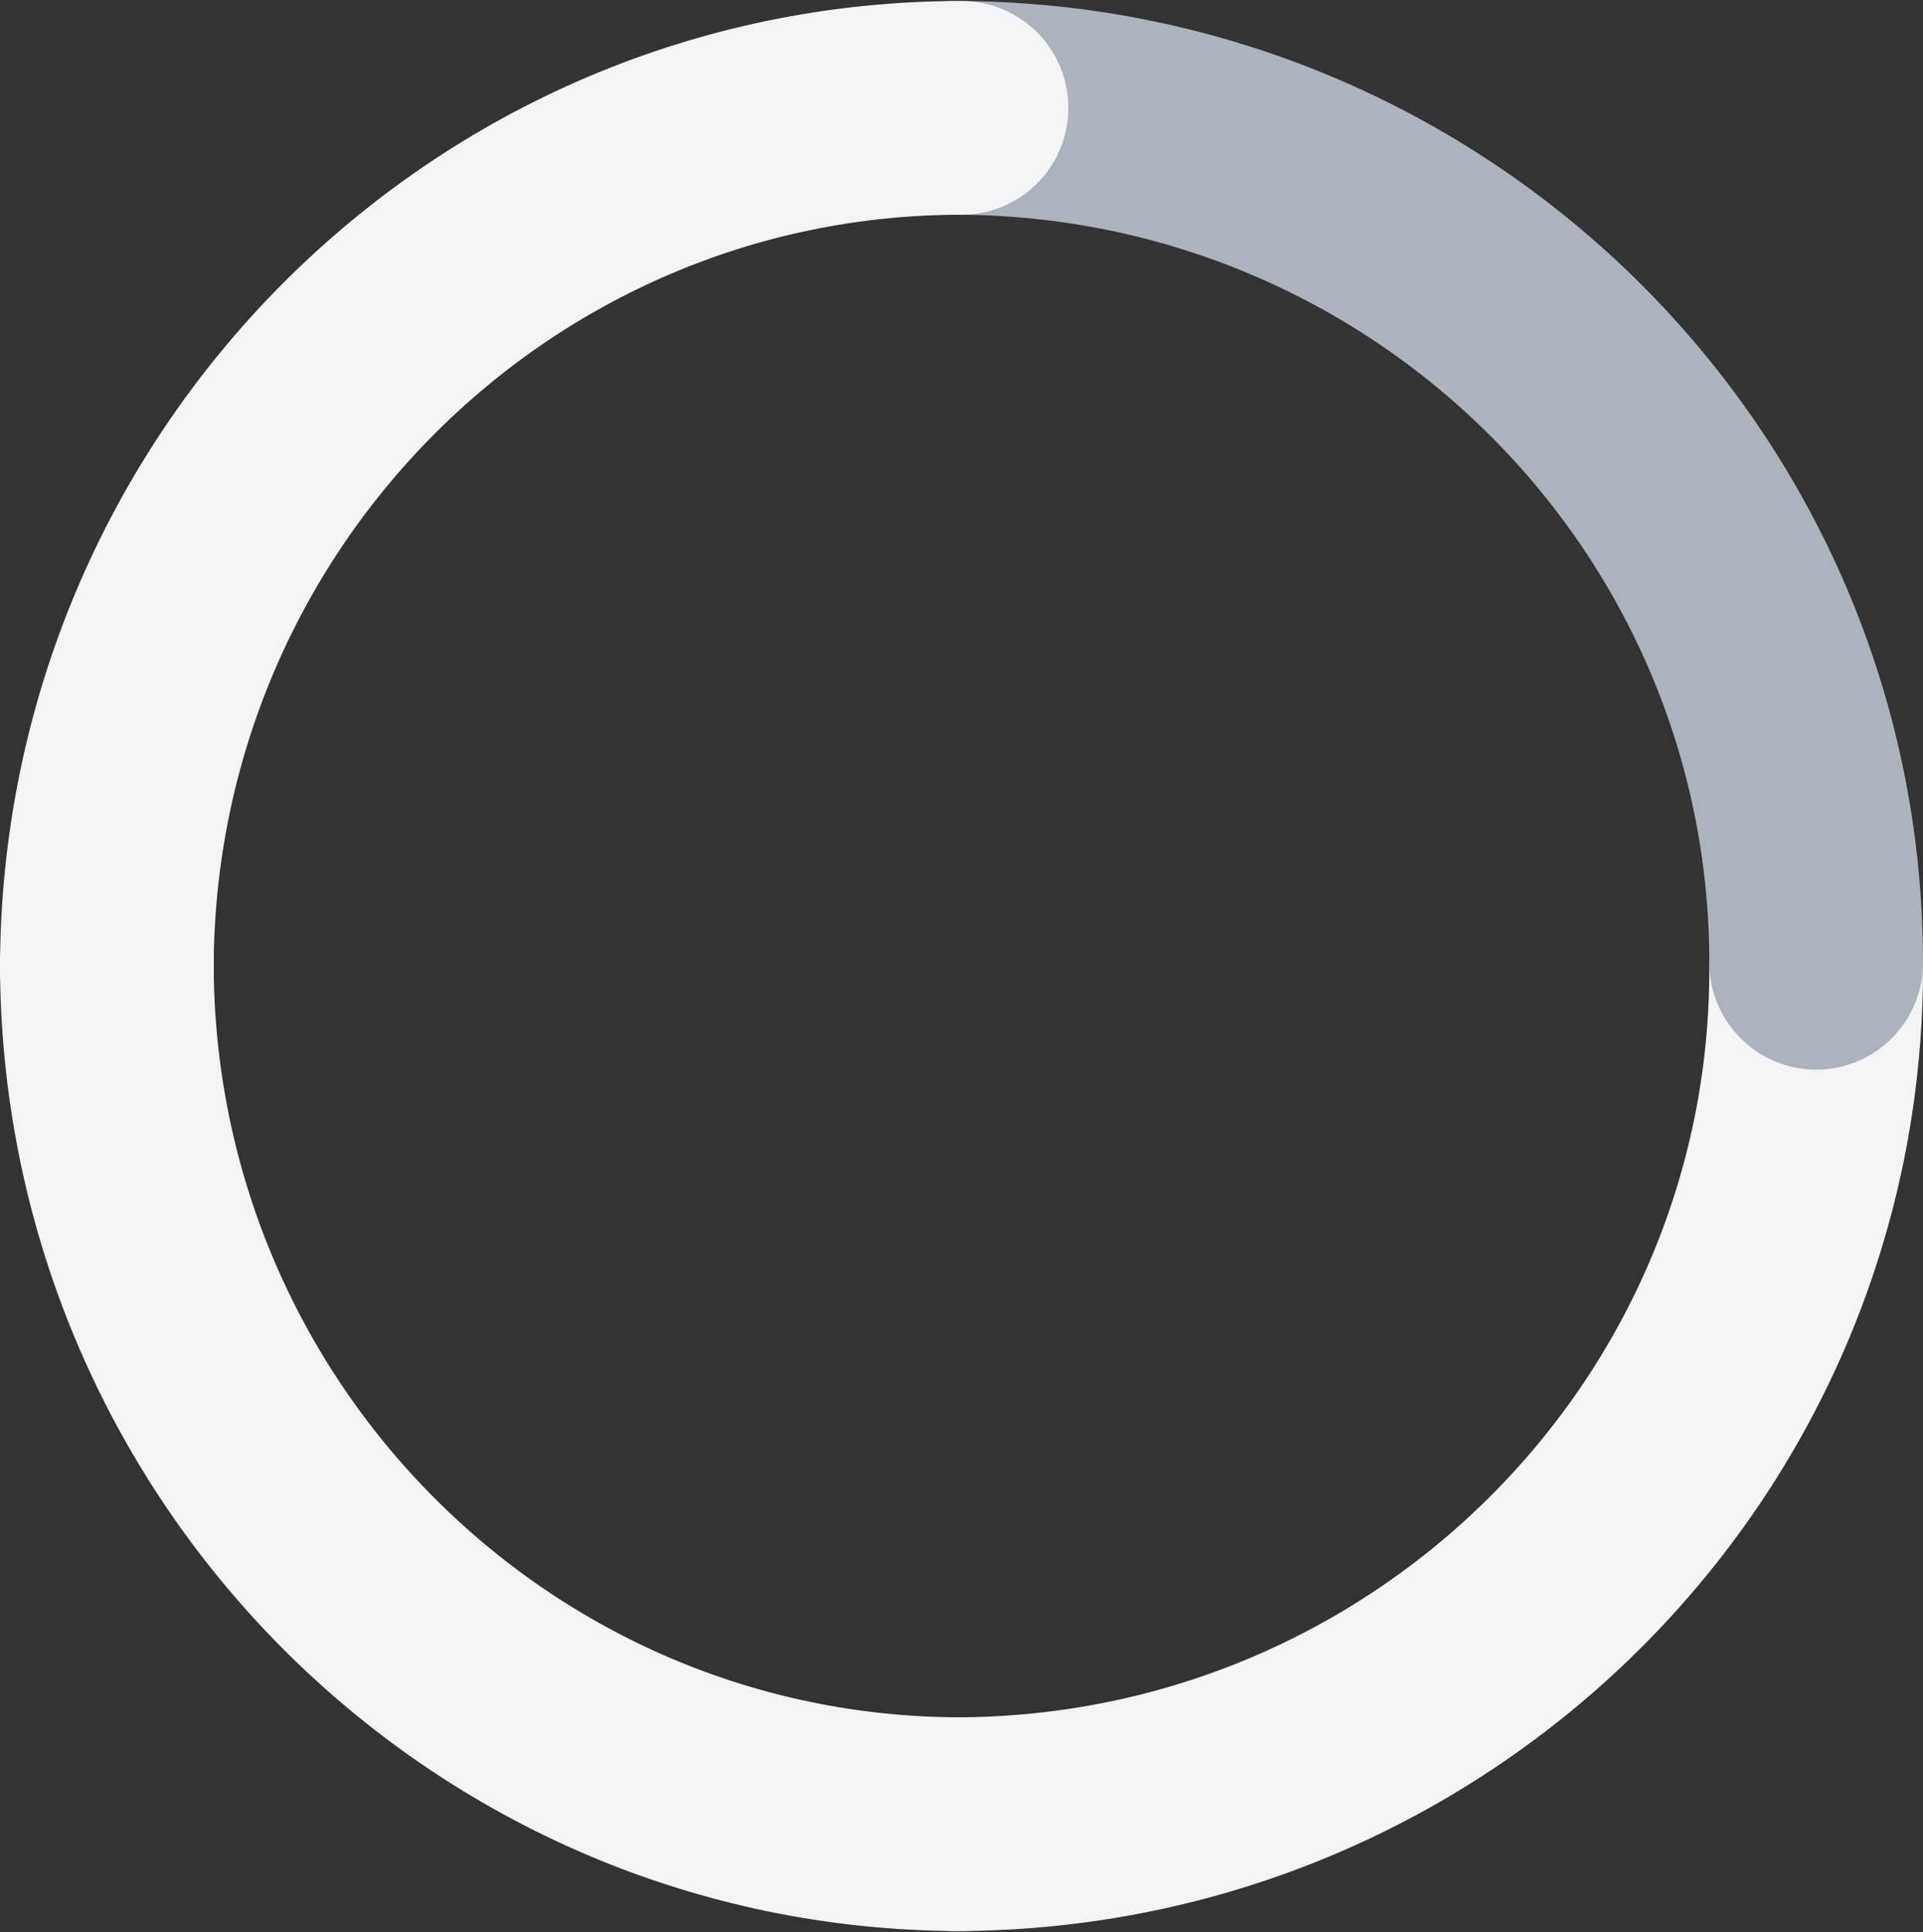
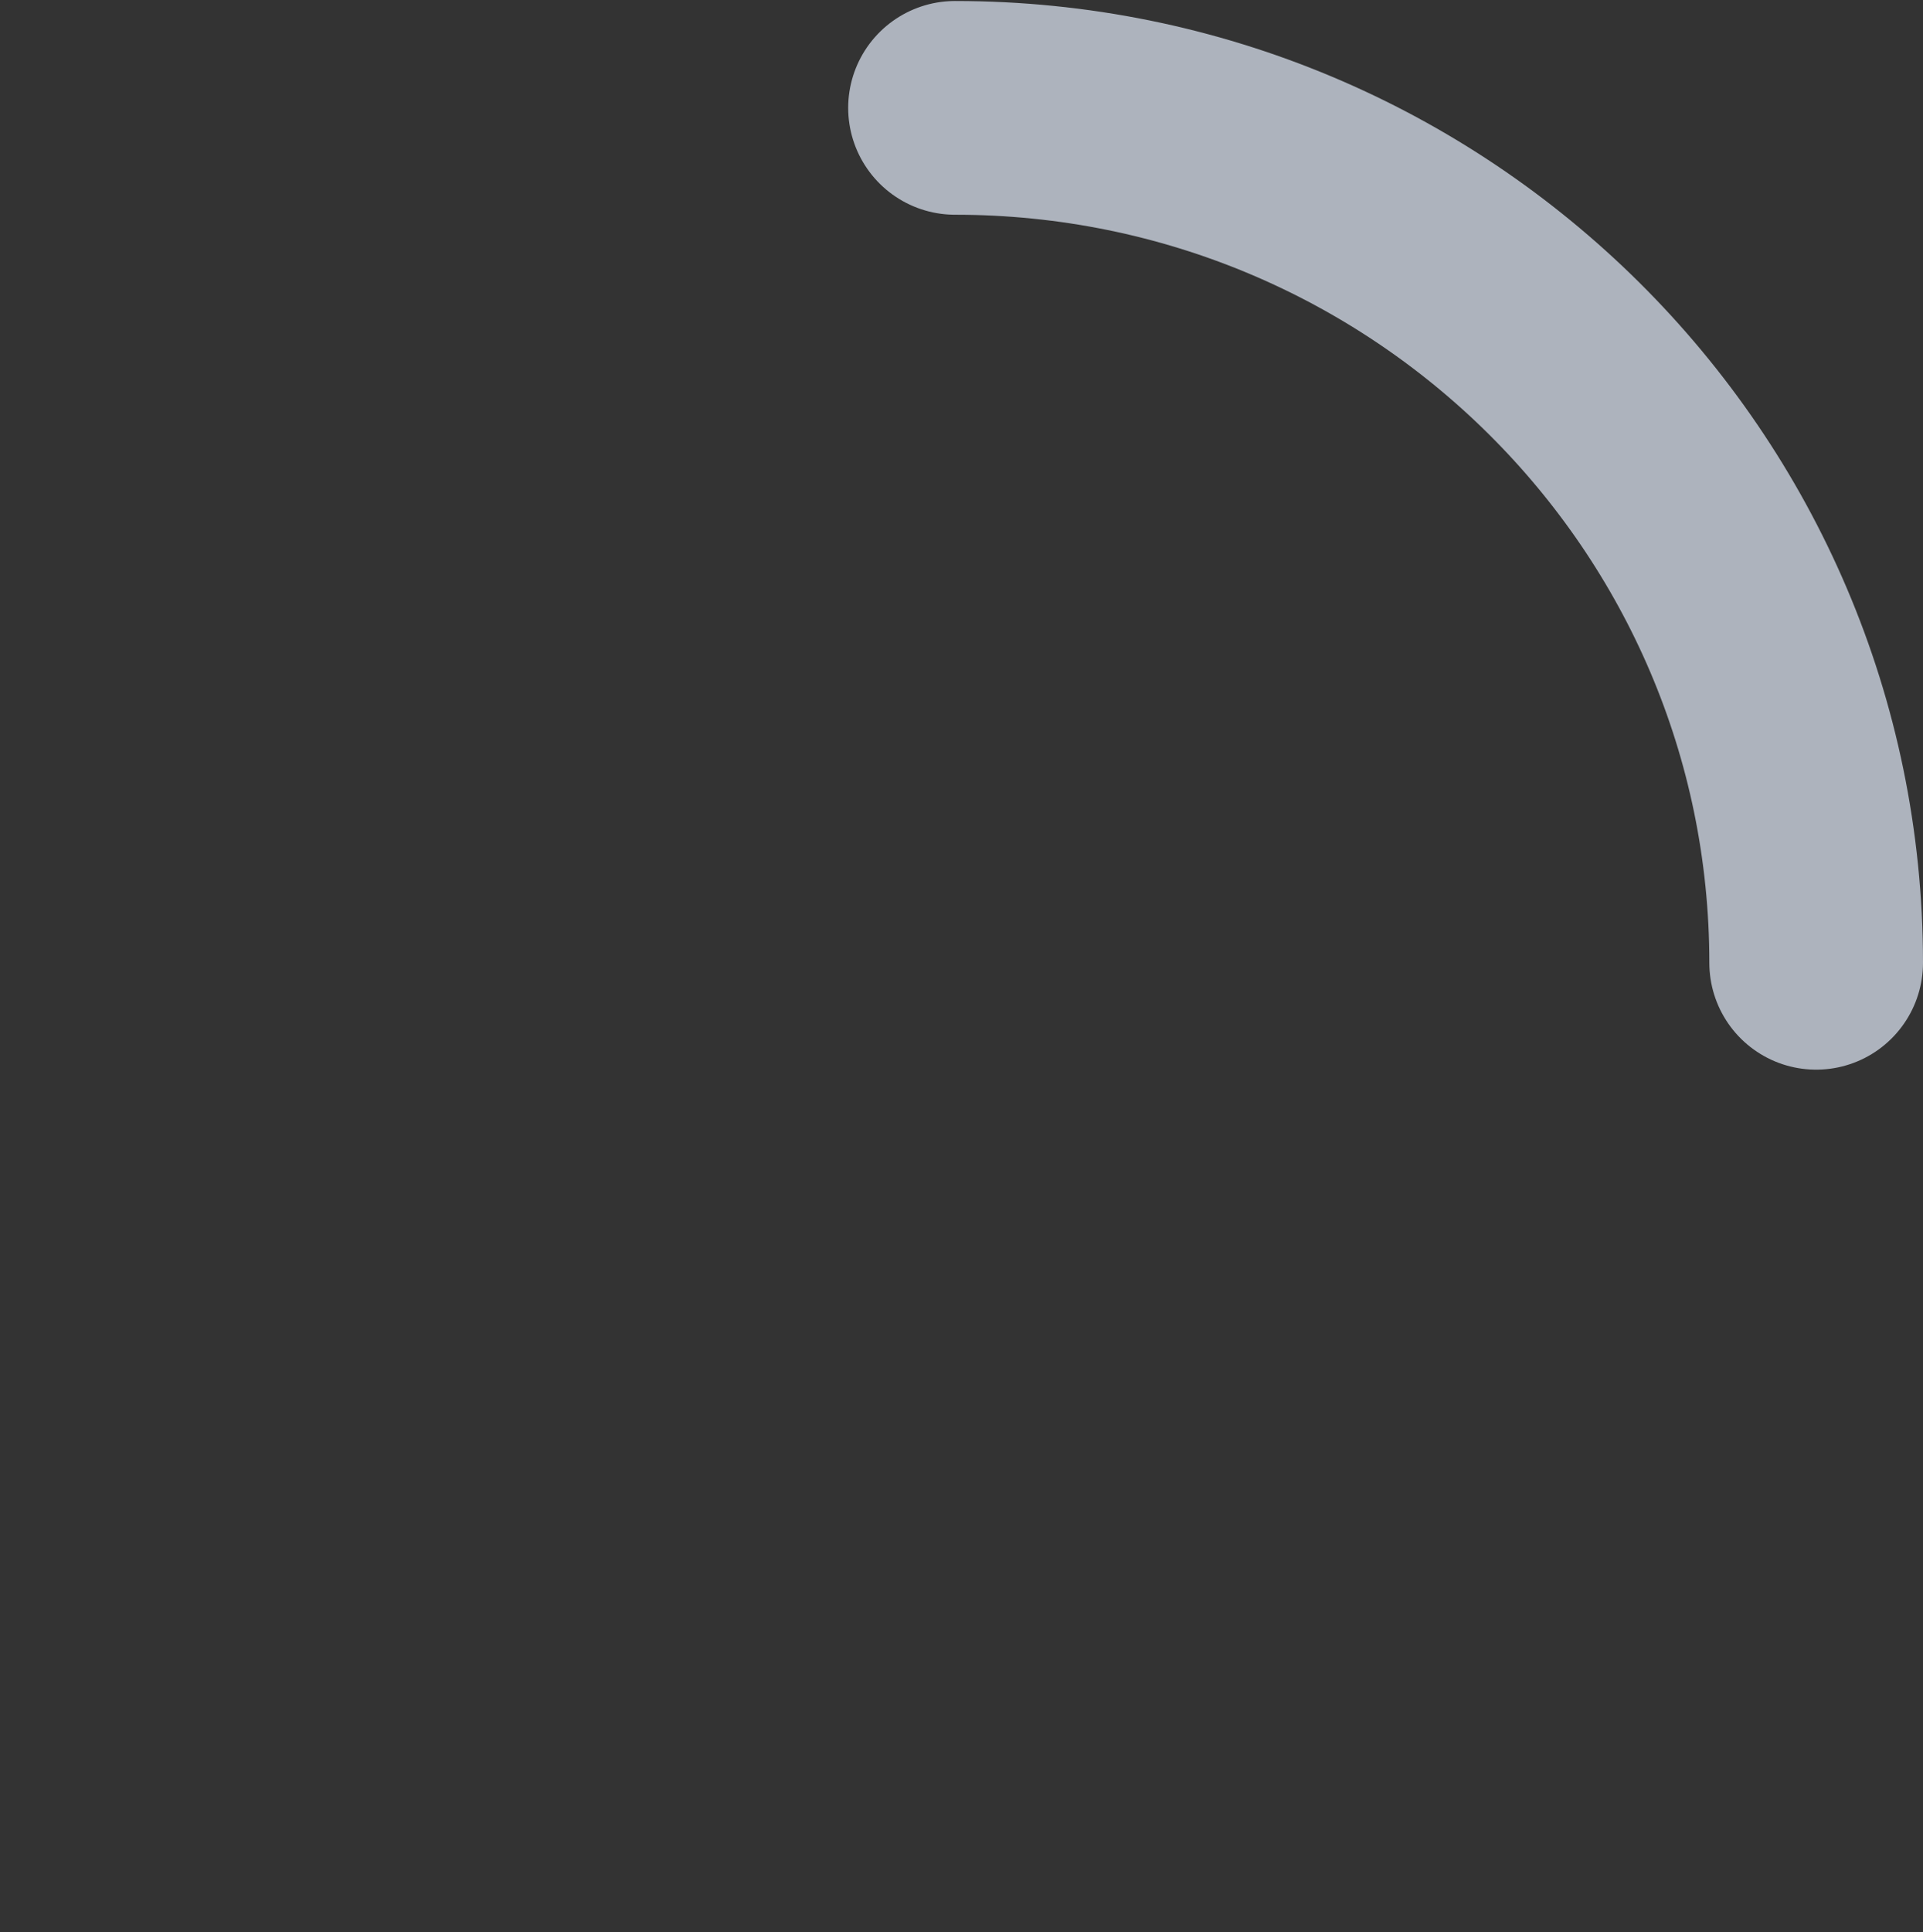
<svg xmlns="http://www.w3.org/2000/svg" width="450" height="452" viewBox="0 0 450 452" fill="none">
  <rect x="0" y="0" width="450" height="452" fill="#333333" stroke="none" />
  <g style="mix-blend-mode:multiply">
-     <path d="M223.484 426.758C334.778 426.758 425 337.213 425 226.754" stroke="#F3F4F6" stroke-width="50" stroke-linecap="round" />
-   </g>
+     </g>
  <g style="mix-blend-mode:multiply">
-     <path d="M25 225.241C25 336.536 114.545 426.758 225.004 426.758" stroke="#F3F4F6" stroke-width="50" stroke-linecap="round" />
-   </g>
+     </g>
  <g style="mix-blend-mode:multiply">
    <path d="M223.484 25.234C334.778 25.234 425 114.779 425 225.239" stroke="#ADB3BD" stroke-width="50" stroke-linecap="round" />
  </g>
  <g style="mix-blend-mode:multiply">
-     <path d="M25 226.751C25 115.456 114.545 25.234 225.004 25.234" stroke="#F3F4F6" stroke-width="50" stroke-linecap="round" />
-   </g>
+     </g>
</svg>